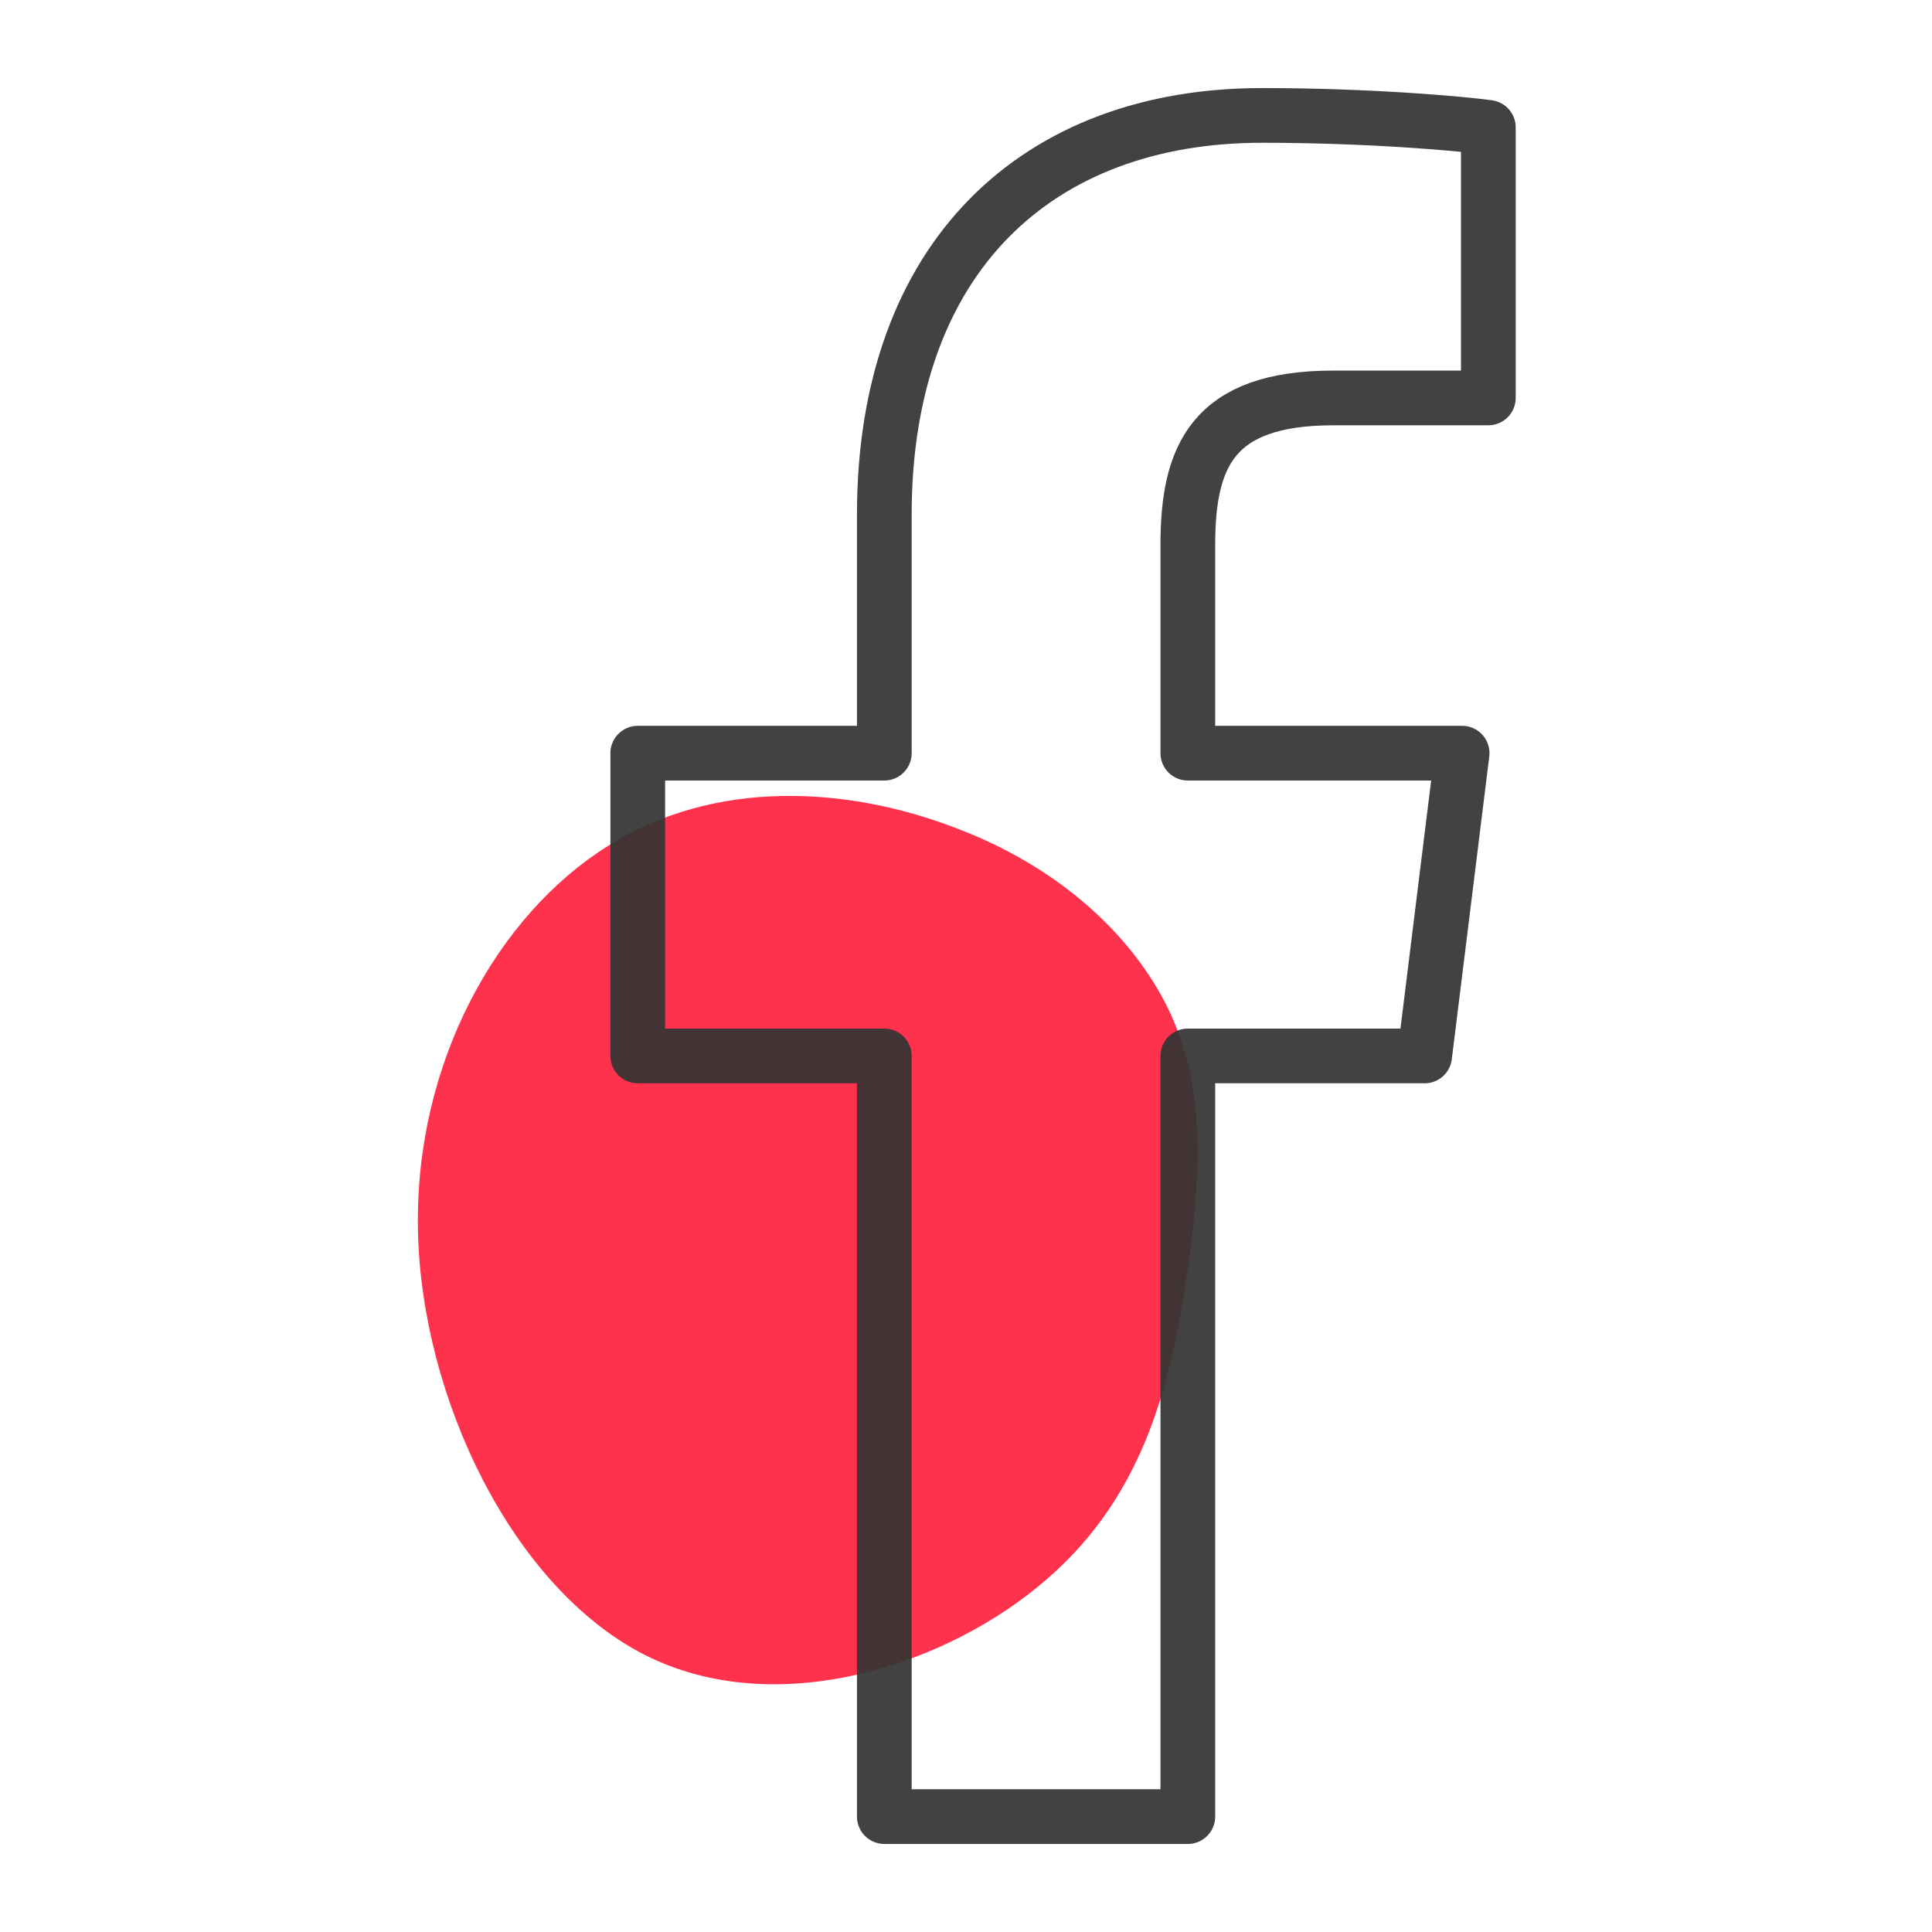
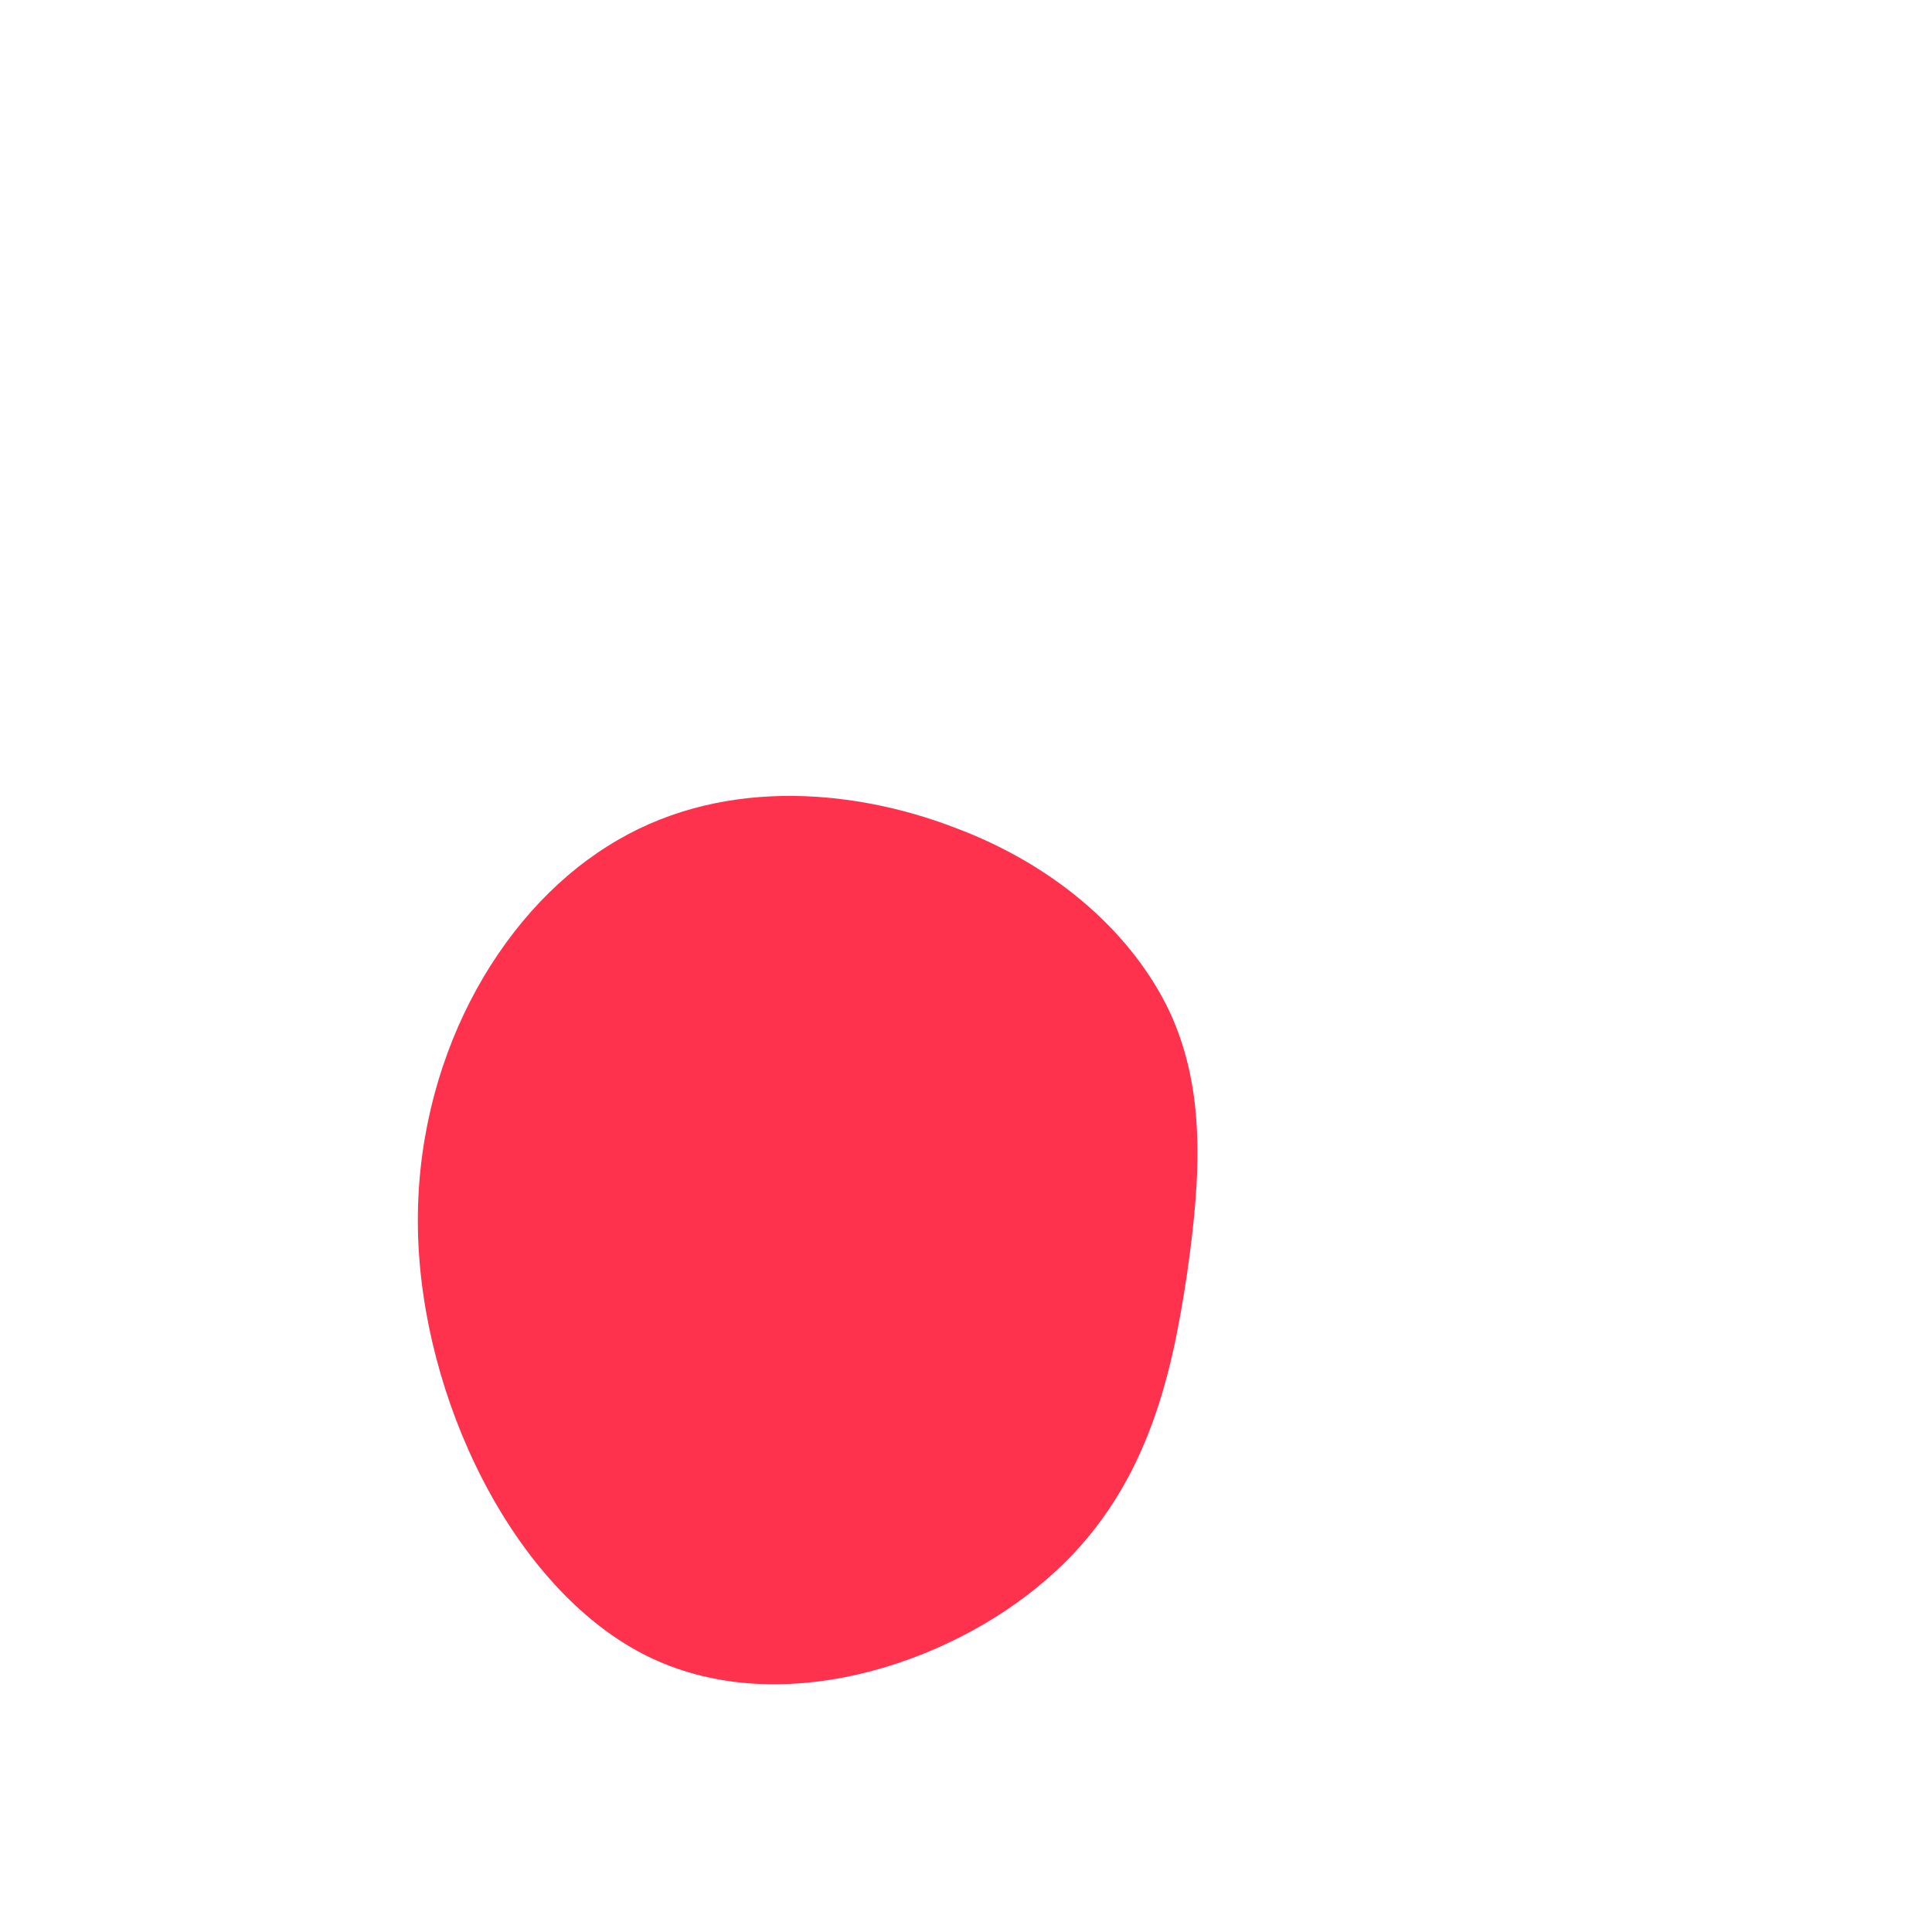
<svg xmlns="http://www.w3.org/2000/svg" xmlns:ns1="http://www.inkscape.org/namespaces/inkscape" xmlns:ns2="http://sodipodi.sourceforge.net/DTD/sodipodi-0.dtd" ns1:version="0.92.4 (5da689c313, 2019-01-14)" ns2:docname="sp22-ic-red-fbook.svg" version="1.1" width="55" viewBox="0 0 2.578 2.578" height="55" enable-background="new 0 0 24 24" id="regular">
  <defs id="defs9" />
  <ns2:namedview ns1:current-layer="regular" ns1:window-maximized="1" ns1:window-y="-8" ns1:window-x="-8" ns1:cy="84.663945" ns1:cx="-159.32153" ns1:zoom="2.2052671" showgrid="false" id="namedview7" ns1:window-height="1017" ns1:window-width="1920" ns1:pageshadow="2" ns1:pageopacity="0" guidetolerance="10" gridtolerance="10" objecttolerance="10" borderopacity="1" bordercolor="#666666" pagecolor="#ffffff" />
  <g id="g827" transform="translate(0.255)">
    <g id="g911" transform="matrix(0.519,0.929,-0.845,0.473,4.373,2.518)">
      <path id="path2-1" d="m -1.82,2.706 c 0.034,0.177 -0.01,0.422 -0.164,0.535 -0.154,0.113 -0.417,0.096 -0.603,-0.013 -0.186,-0.109 -0.296,-0.308 -0.304,-0.486 -0.009,-0.177 0.084,-0.331 0.192,-0.43 0.106,-0.099 0.228,-0.143 0.334,-0.135 0.106,0.009 0.197,0.071 0.299,0.157 0.101,0.086 0.213,0.194 0.246,0.372 z" style="opacity:0.85;fill:#ff0f30;fill-opacity:1;stroke-width:0.01" ns1:connector-curvature="0" />
      <g style="opacity:0.925;stroke:#ff0000;stroke-width:1.07;stroke-miterlimit:4;stroke-dasharray:none" transform="matrix(0.094,0,0,0.093,-3.857,-3.231)" id="g895" />
    </g>
-     <path style="fill:none;stroke:#333333;stroke-width:0.073;stroke-linecap:round;stroke-linejoin:round;stroke-miterlimit:4;stroke-dasharray:none;stroke-opacity:0.925" d="M 1.524,0.531 H 1.731 V 0.17 c -0.036,-0.005 -0.159,-0.016 -0.302,-0.016 -0.299,0 -0.504,0.188 -0.504,0.533 V 1.005 H 0.596 V 1.409 H 0.925 V 2.424 H 1.33 V 1.409 h 0.316 l 0.05,-0.404 H 1.33 V 0.727 c 9.39e-5,-0.117 0.032,-0.196 0.194,-0.196 z" id="path2" ns1:connector-curvature="0" />
  </g>
</svg>